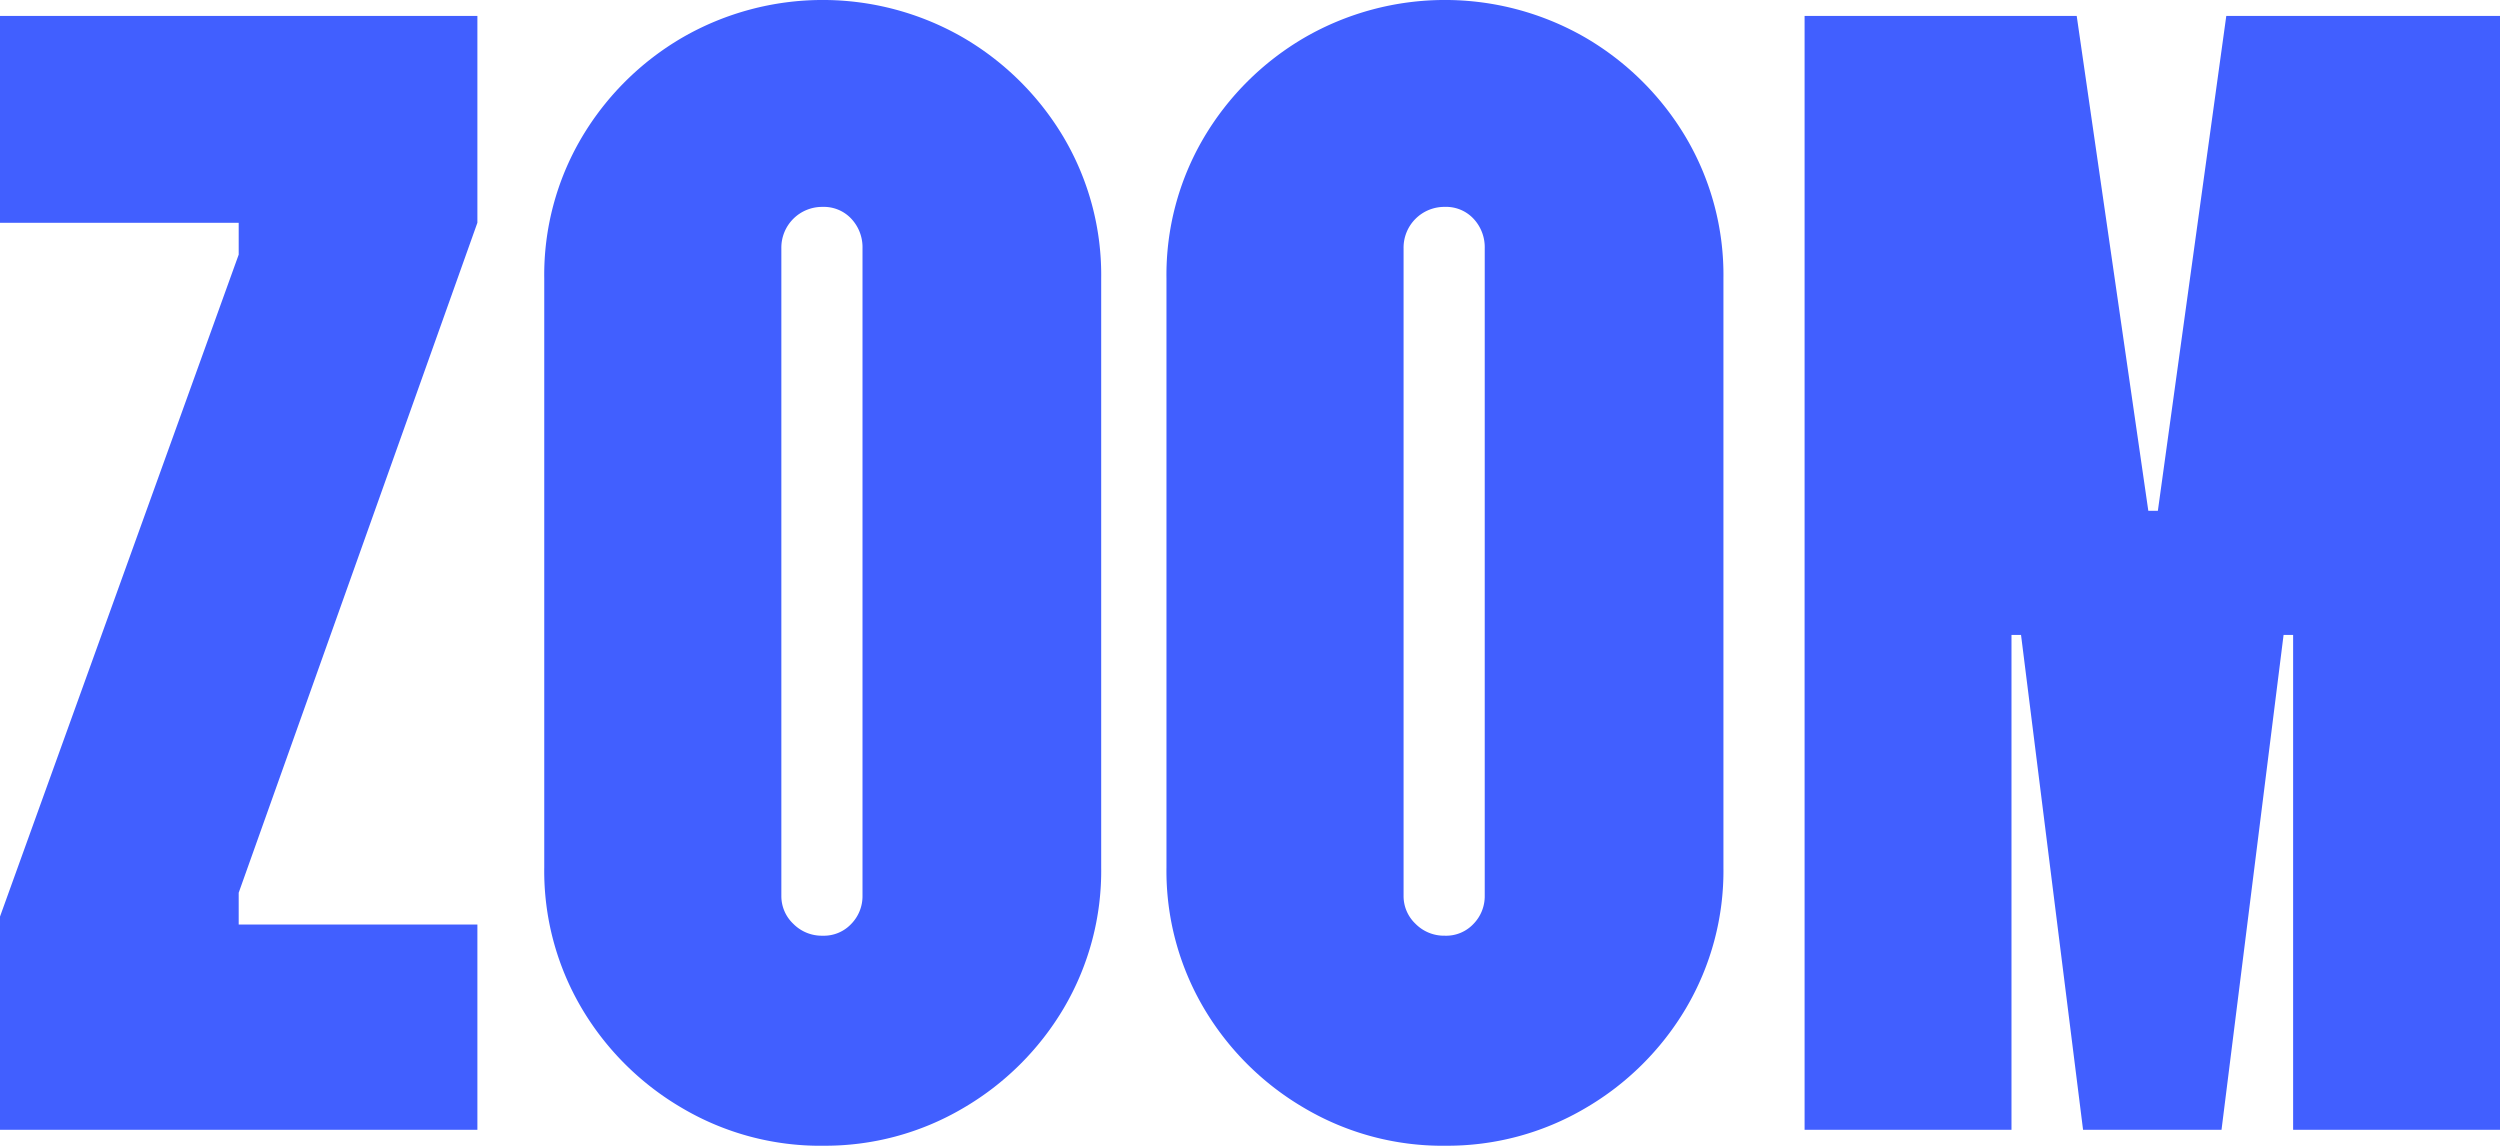
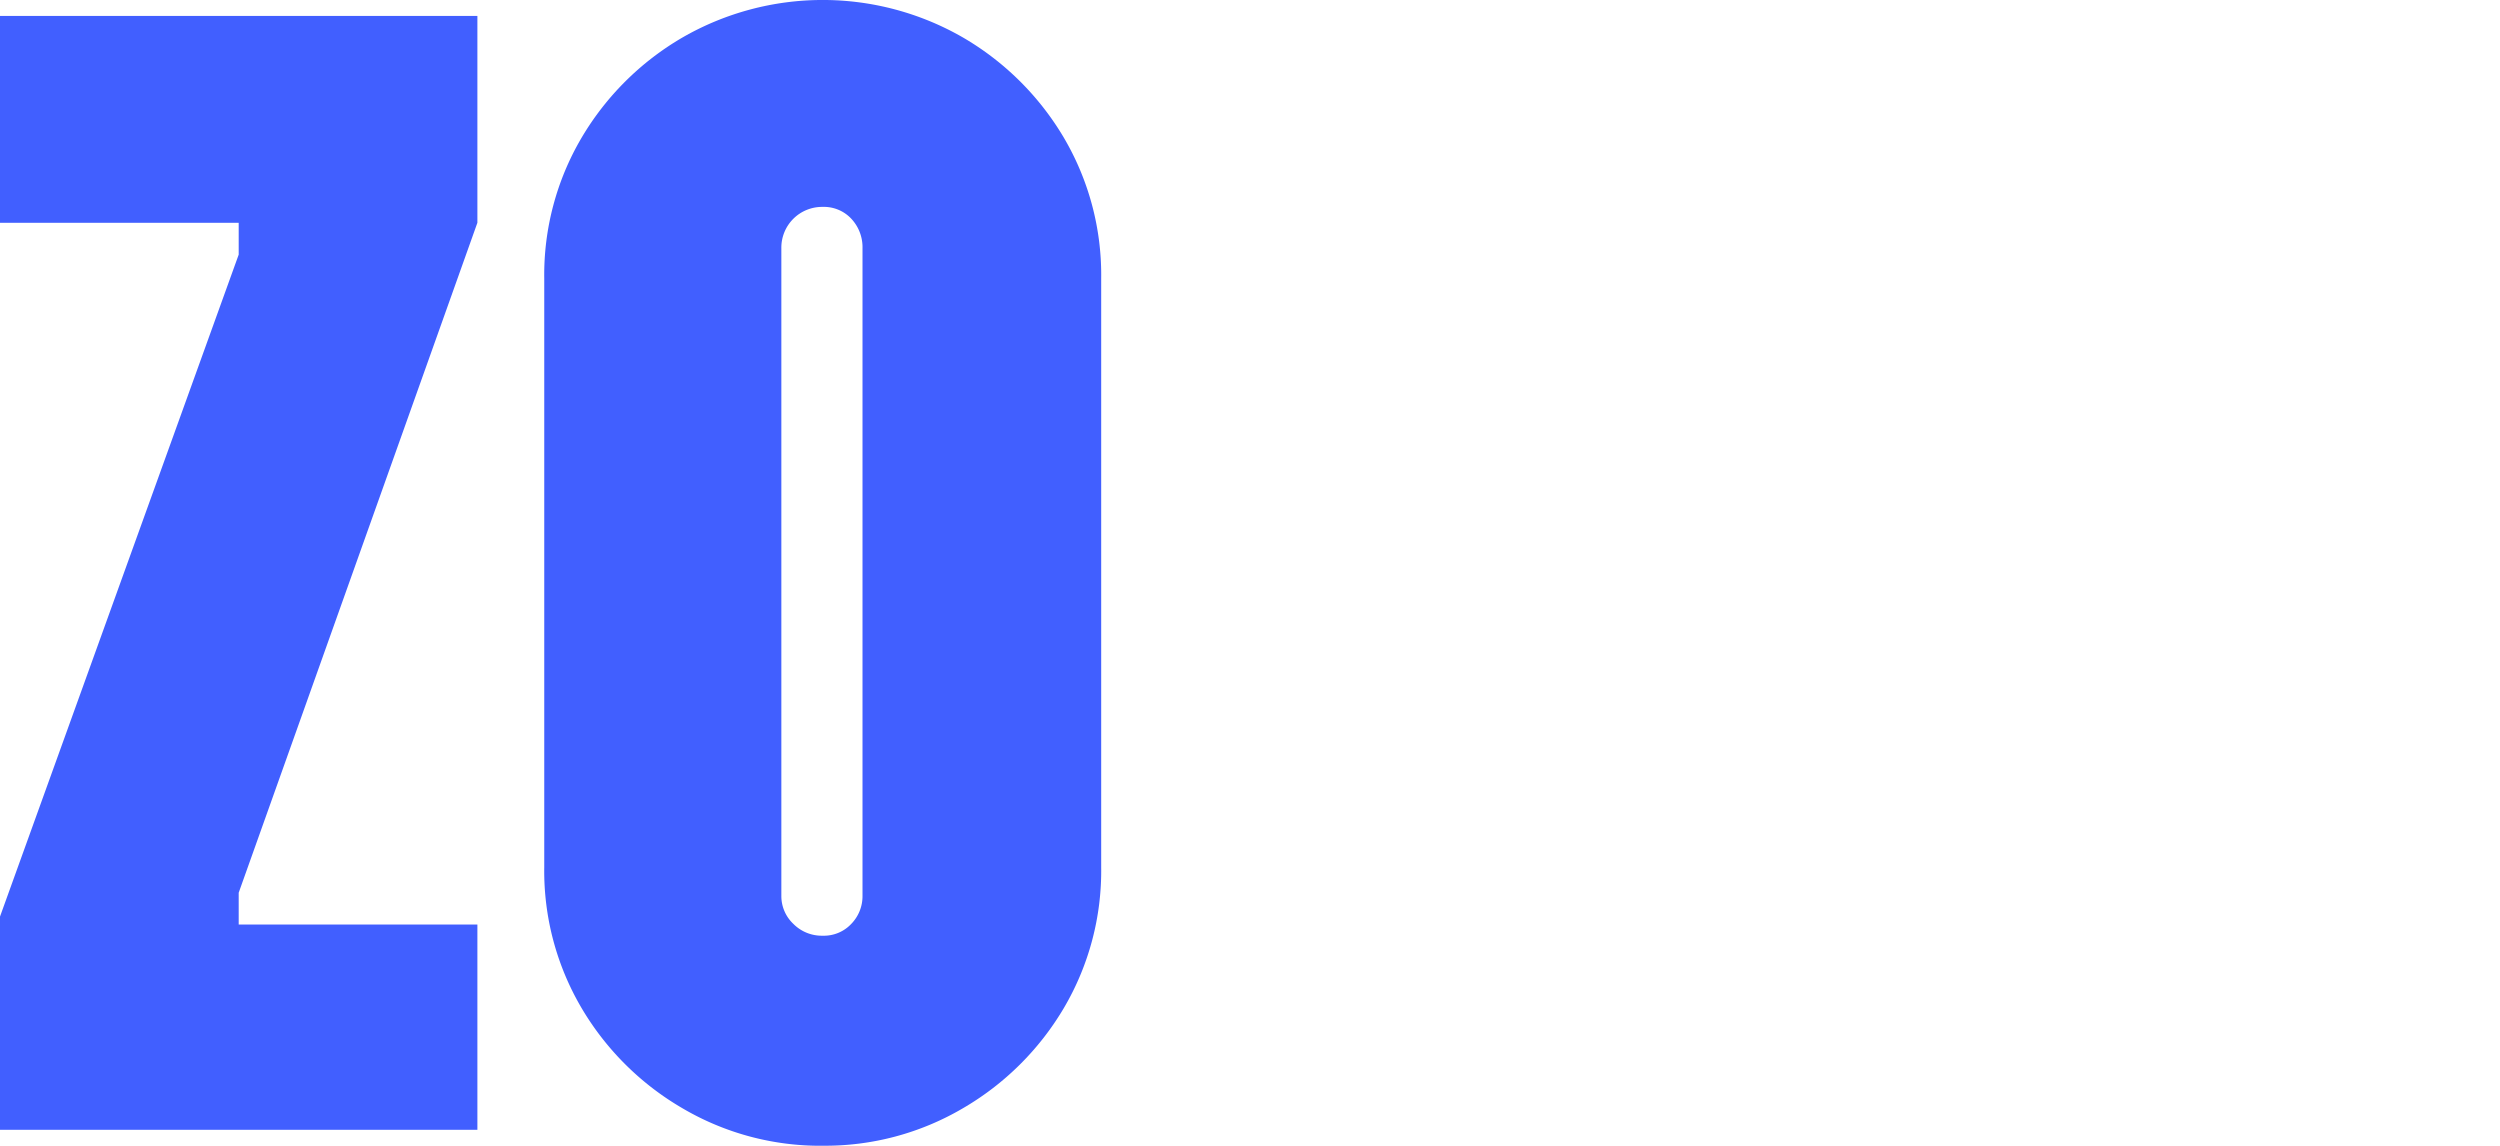
<svg xmlns="http://www.w3.org/2000/svg" width="461.579" height="211.542" viewBox="0 0 461.579 211.542">
  <g id="zoom" transform="translate(551 320)">
    <path id="Path_80--450.52x-320" data-name="Path 80--450.52x-320" d="M151.9,172.76a6.917,6.917,0,0,0,5.289-2.2,7.309,7.309,0,0,0,2.057-5.142V45.834A7.687,7.687,0,0,0,157.19,40.4a6.919,6.919,0,0,0-5.289-2.2,7.525,7.525,0,0,0-7.639,7.639v119.58a7.047,7.047,0,0,0,2.2,5.142,7.385,7.385,0,0,0,5.436,2.2m0,38.782a50.138,50.138,0,0,1-25.854-6.9,51.91,51.91,0,0,1-18.658-18.51,49.865,49.865,0,0,1-6.9-26V51.417a49.891,49.891,0,0,1,6.9-26A51.989,51.989,0,0,1,126.047,6.9a51.863,51.863,0,0,1,51.709,0,52.06,52.06,0,0,1,18.658,18.51,49.938,49.938,0,0,1,6.9,26V160.126a49.912,49.912,0,0,1-6.9,26,51.981,51.981,0,0,1-18.658,18.51,50.149,50.149,0,0,1-25.855,6.9" transform="translate(-551 -320)" fill="#415fff" />
-     <path id="Path_81--335.64x-320" data-name="Path 81--335.64x-320" d="M266.783,172.76a6.917,6.917,0,0,0,5.289-2.2,7.309,7.309,0,0,0,2.057-5.142V45.834a7.687,7.687,0,0,0-2.057-5.436,6.919,6.919,0,0,0-5.289-2.2,7.526,7.526,0,0,0-7.639,7.639v119.58a7.044,7.044,0,0,0,2.2,5.142,7.381,7.381,0,0,0,5.435,2.2m0,38.782a50.138,50.138,0,0,1-25.854-6.9,51.91,51.91,0,0,1-18.658-18.51,49.865,49.865,0,0,1-6.9-26V51.417a49.891,49.891,0,0,1,6.9-26A51.989,51.989,0,0,1,240.929,6.9a51.863,51.863,0,0,1,51.709,0A52.06,52.06,0,0,1,311.3,25.414a49.938,49.938,0,0,1,6.9,26V160.126a49.912,49.912,0,0,1-6.9,26,51.981,51.981,0,0,1-18.658,18.51,50.152,50.152,0,0,1-25.855,6.9" transform="translate(-551 -320)" fill="#415fff" />
-     <path id="Path_82--217.82x-317.07" data-name="Path 82--217.82x-317.07" d="M411.043,2.938,398.41,94.312h-1.763L383.426,2.938H333.184V208.6h38.2V117.229h1.763L384.6,208.6h25.562l11.459-91.375h1.762V208.6h38.2V2.938Z" transform="translate(-551 -320)" fill="#415fff" />
    <path id="Path_83--551x-317.07" data-name="Path 83--551x-317.07" d="M0,2.938V41.132H44.071v5.877L0,169.233V208.6H88.142V170.7H44.071v-5.875l44.071-123.7V2.938Z" transform="translate(-551 -320)" fill="#415fff" />
  </g>
</svg>